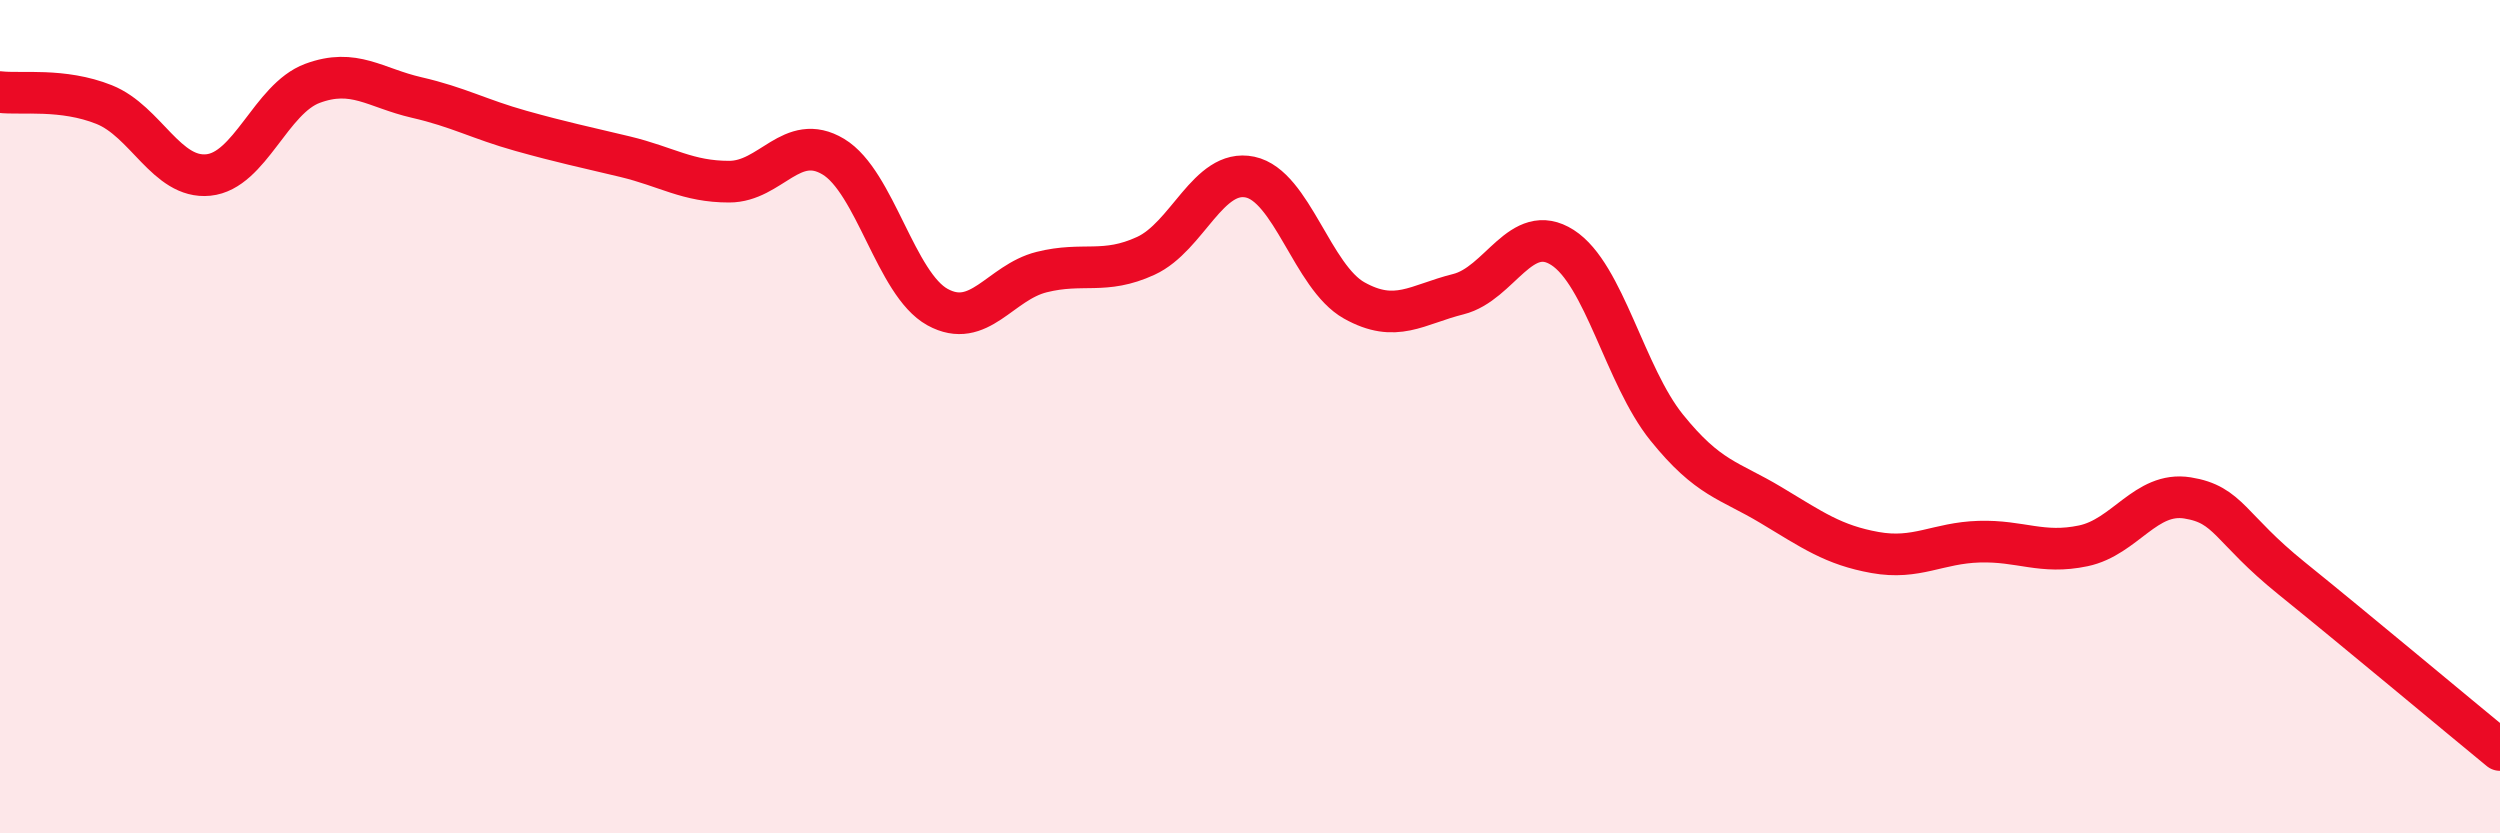
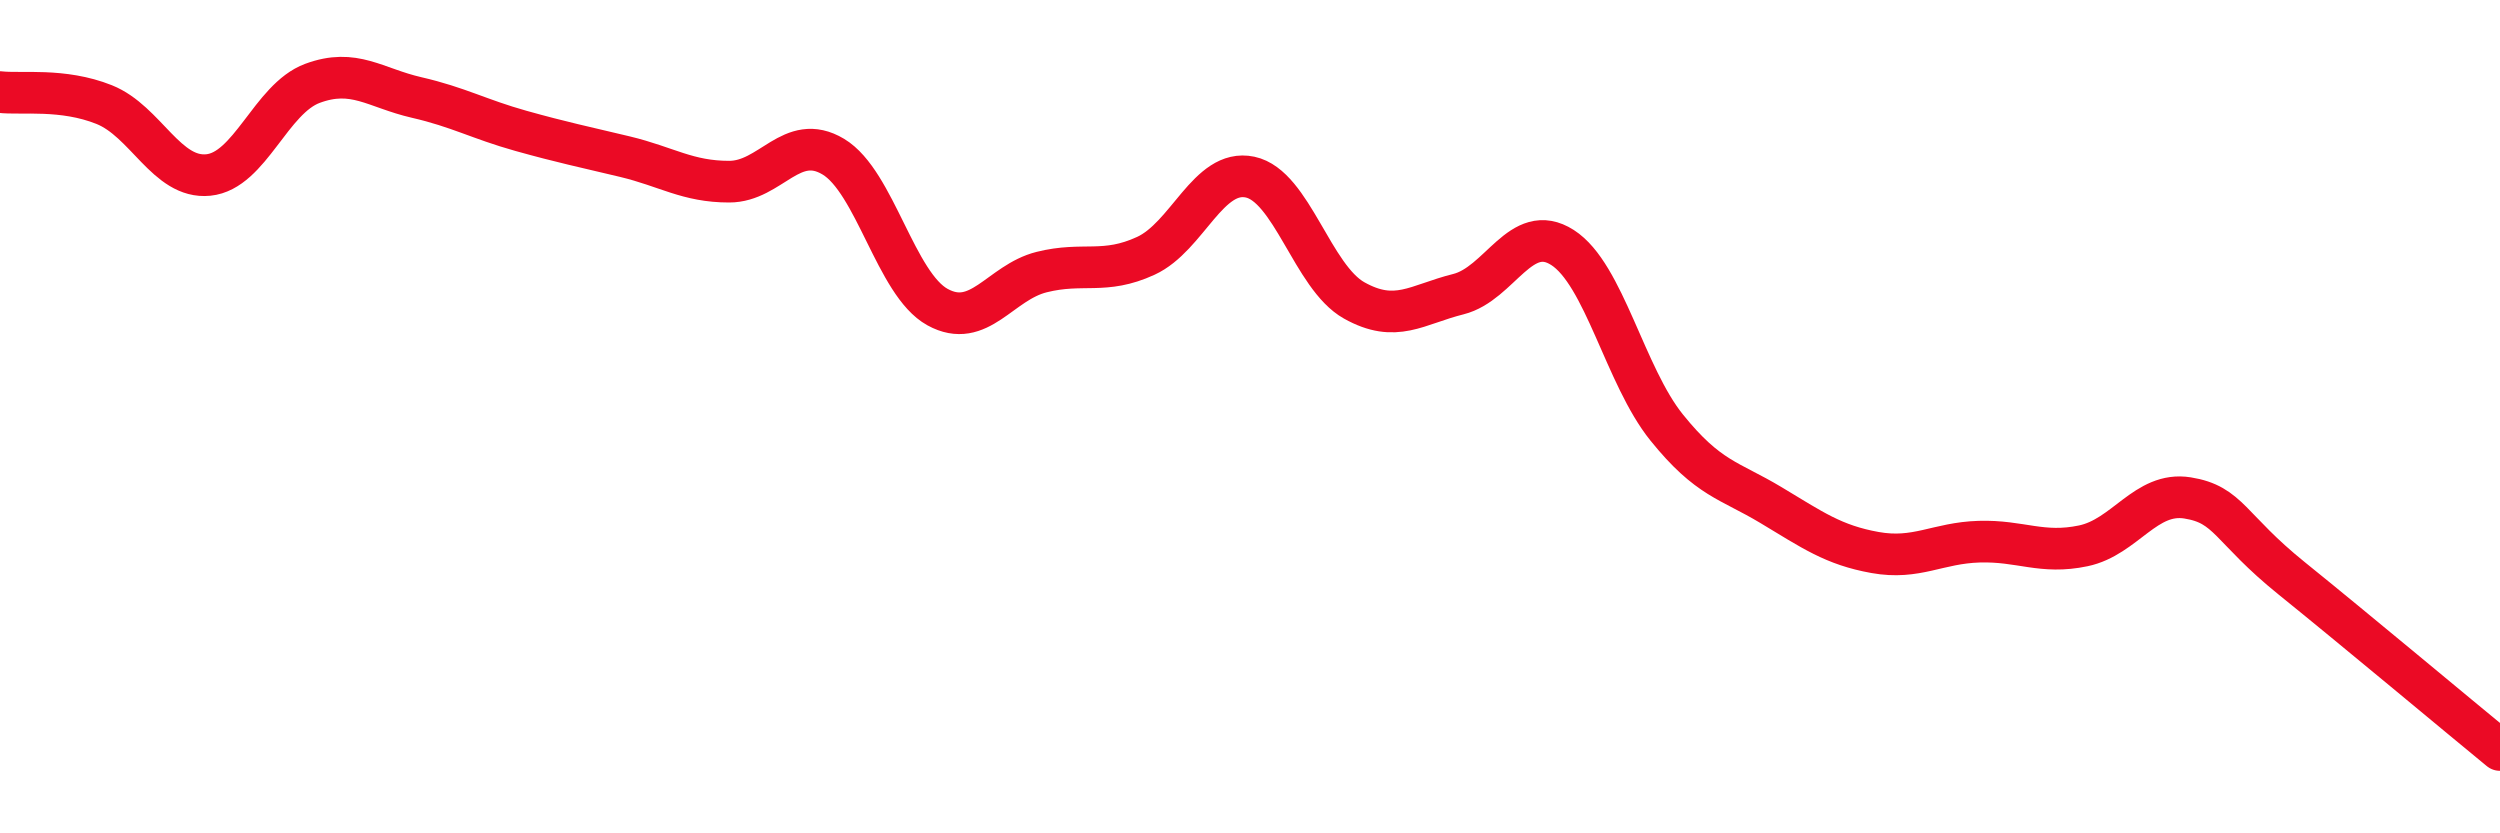
<svg xmlns="http://www.w3.org/2000/svg" width="60" height="20" viewBox="0 0 60 20">
-   <path d="M 0,2.21 C 0.5,2.27 1.5,2.11 2.5,2.51 C 3.5,2.91 4,4.3 5,4.2 C 6,4.1 6.5,2.37 7.5,2 C 8.5,1.63 9,2.11 10,2.34 C 11,2.57 11.5,2.86 12.5,3.14 C 13.5,3.42 14,3.52 15,3.76 C 16,4 16.5,4.36 17.5,4.36 C 18.5,4.36 19,3.16 20,3.76 C 21,4.36 21.5,6.82 22.5,7.37 C 23.5,7.92 24,6.78 25,6.53 C 26,6.28 26.5,6.6 27.5,6.14 C 28.5,5.68 29,4.04 30,4.25 C 31,4.46 31.5,6.65 32.5,7.21 C 33.5,7.77 34,7.31 35,7.06 C 36,6.81 36.5,5.3 37.5,5.94 C 38.5,6.58 39,9.02 40,10.26 C 41,11.5 41.5,11.52 42.5,12.12 C 43.5,12.72 44,13.08 45,13.26 C 46,13.44 46.5,13.03 47.5,13 C 48.5,12.97 49,13.31 50,13.1 C 51,12.89 51.5,11.79 52.5,11.95 C 53.5,12.11 53.5,12.67 55,13.88 C 56.5,15.09 59,17.18 60,18L60 20L0 20Z" fill="#EB0A25" opacity="0.1" stroke-linecap="round" stroke-linejoin="round" />
  <path d="M 0,2.21 C 0.5,2.27 1.5,2.11 2.5,2.51 C 3.5,2.91 4,4.3 5,4.2 C 6,4.1 6.5,2.37 7.5,2 C 8.5,1.63 9,2.11 10,2.34 C 11,2.57 11.5,2.86 12.5,3.14 C 13.5,3.42 14,3.52 15,3.76 C 16,4 16.5,4.36 17.5,4.36 C 18.5,4.36 19,3.16 20,3.76 C 21,4.36 21.5,6.82 22.5,7.37 C 23.5,7.92 24,6.78 25,6.53 C 26,6.28 26.5,6.6 27.5,6.14 C 28.5,5.68 29,4.04 30,4.25 C 31,4.46 31.5,6.65 32.5,7.21 C 33.5,7.77 34,7.31 35,7.06 C 36,6.81 36.5,5.3 37.5,5.94 C 38.5,6.58 39,9.02 40,10.26 C 41,11.5 41.5,11.52 42.5,12.12 C 43.5,12.72 44,13.08 45,13.26 C 46,13.44 46.5,13.03 47.5,13 C 48.5,12.97 49,13.31 50,13.1 C 51,12.89 51.5,11.79 52.5,11.95 C 53.5,12.11 53.5,12.67 55,13.88 C 56.5,15.09 59,17.18 60,18" stroke="#EB0A25" stroke-width="1" fill="none" stroke-linecap="round" stroke-linejoin="round" />
</svg>